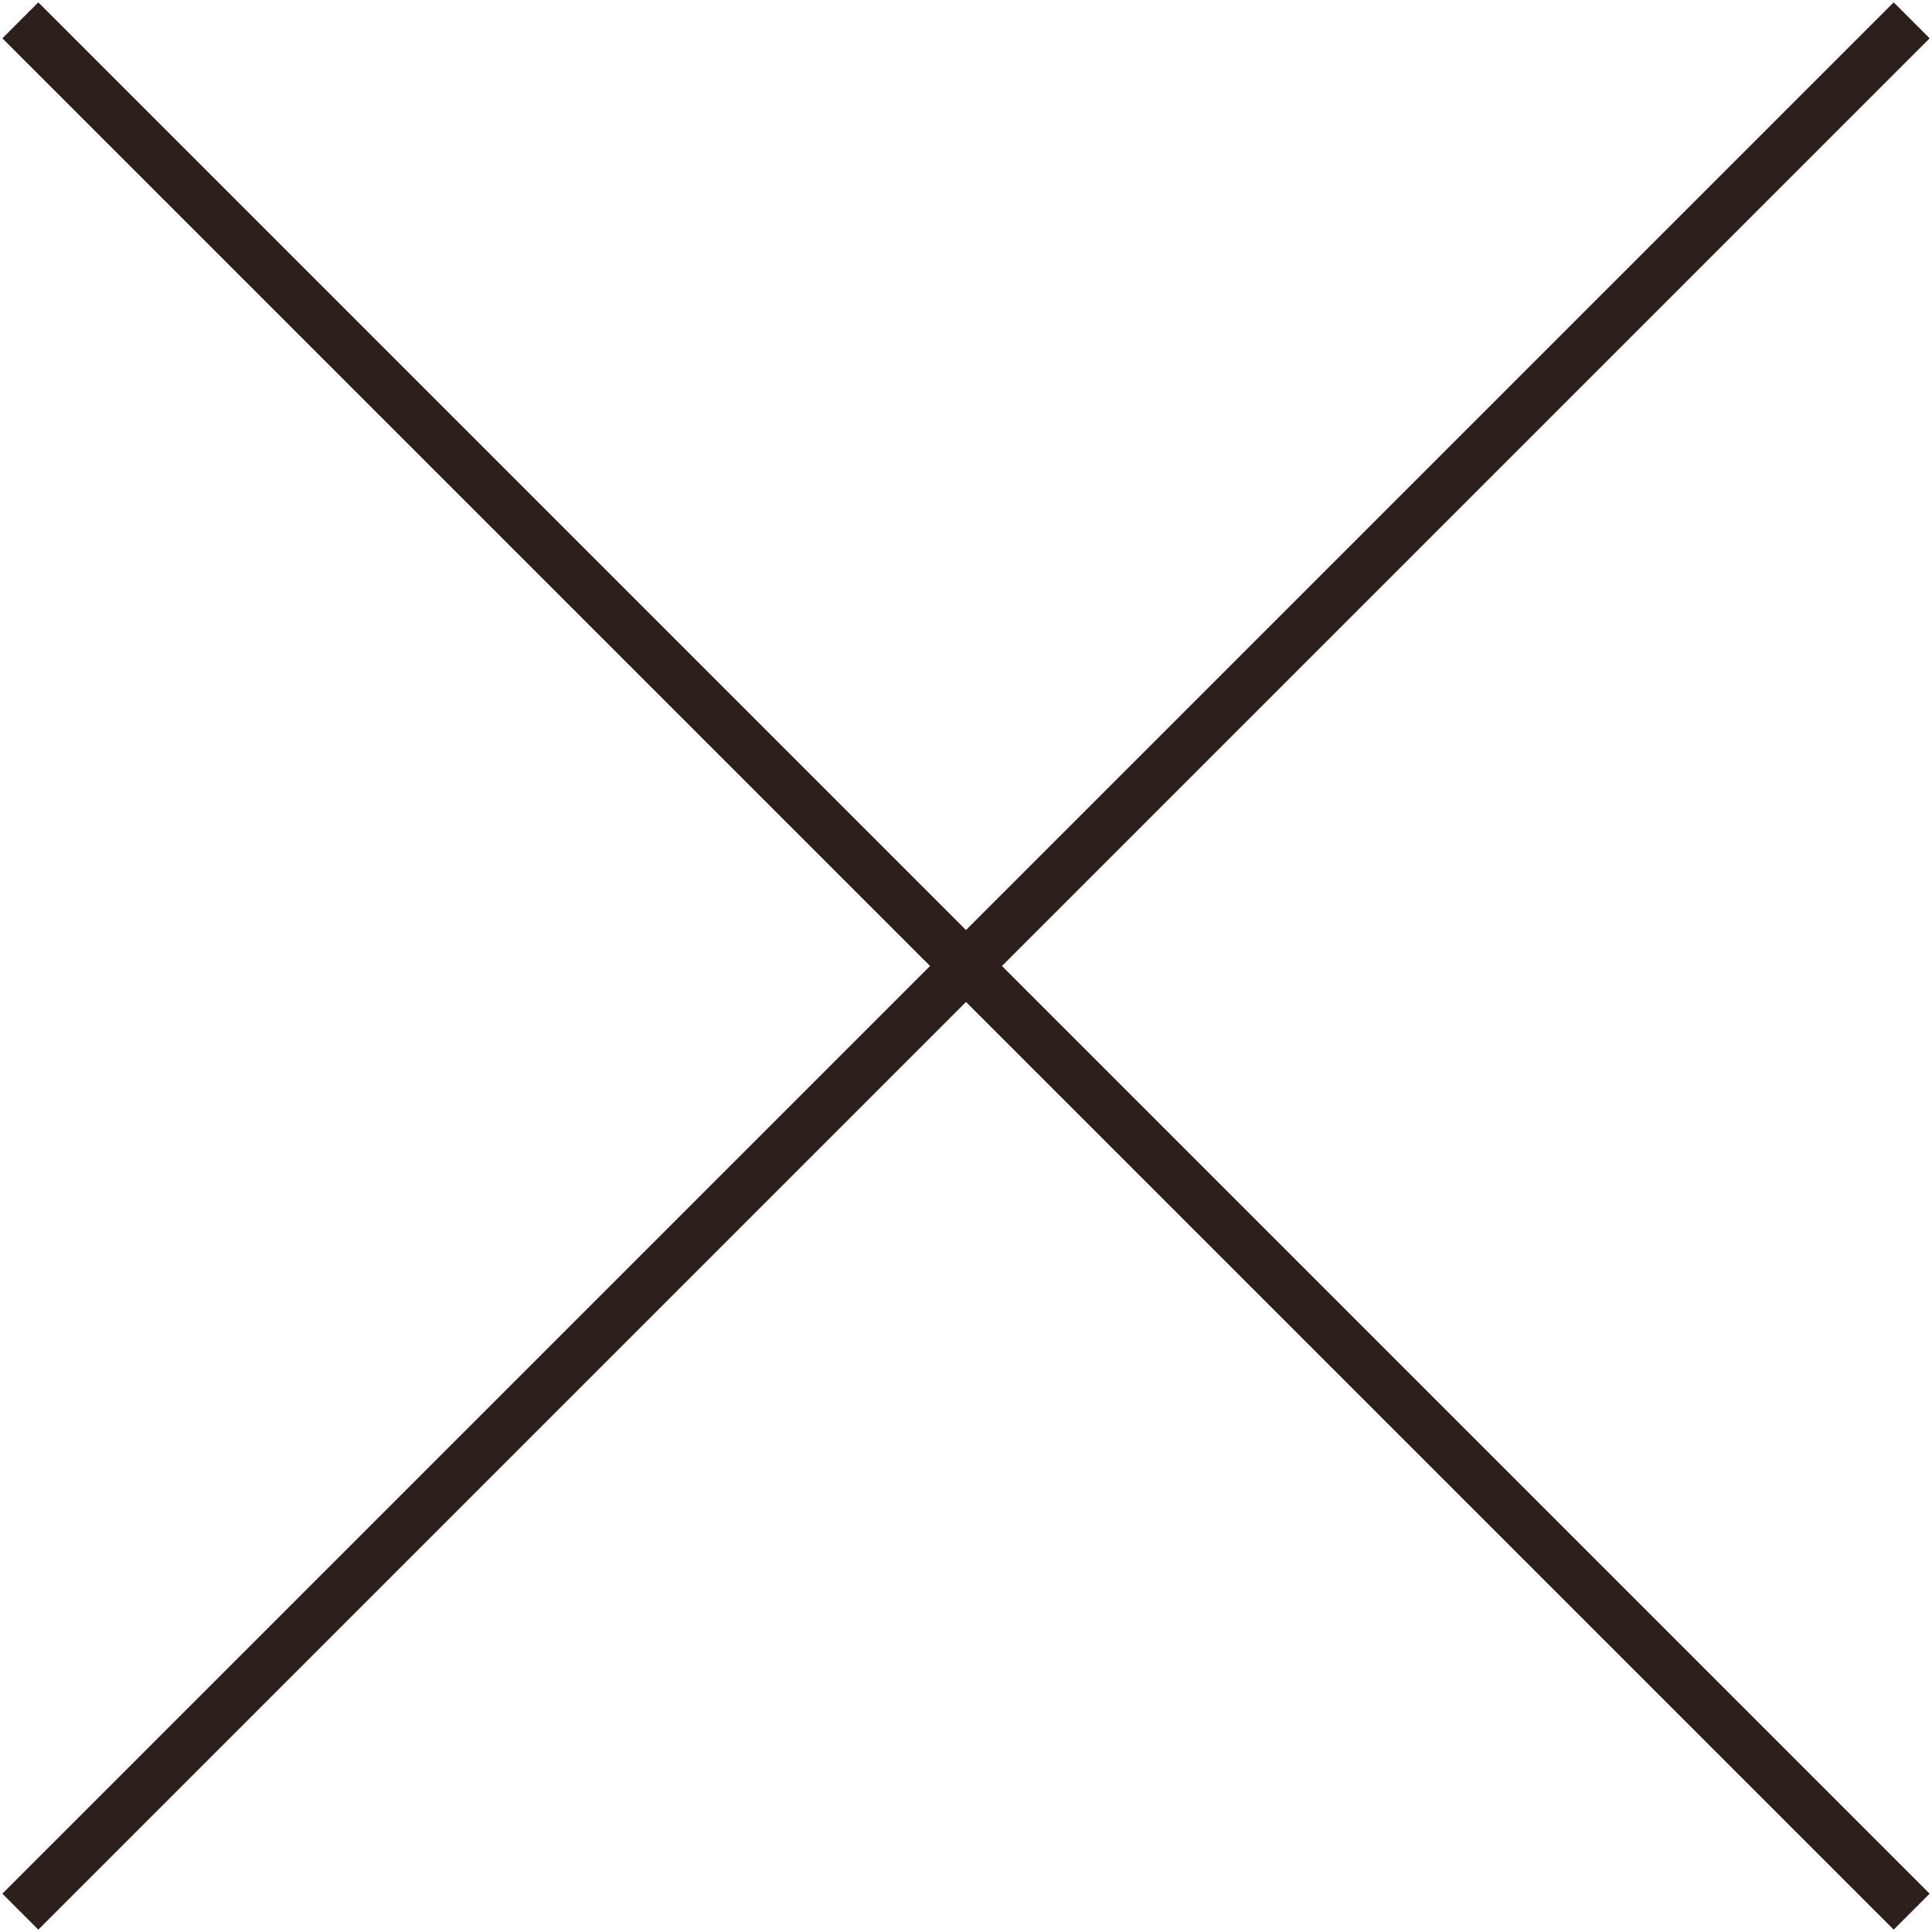
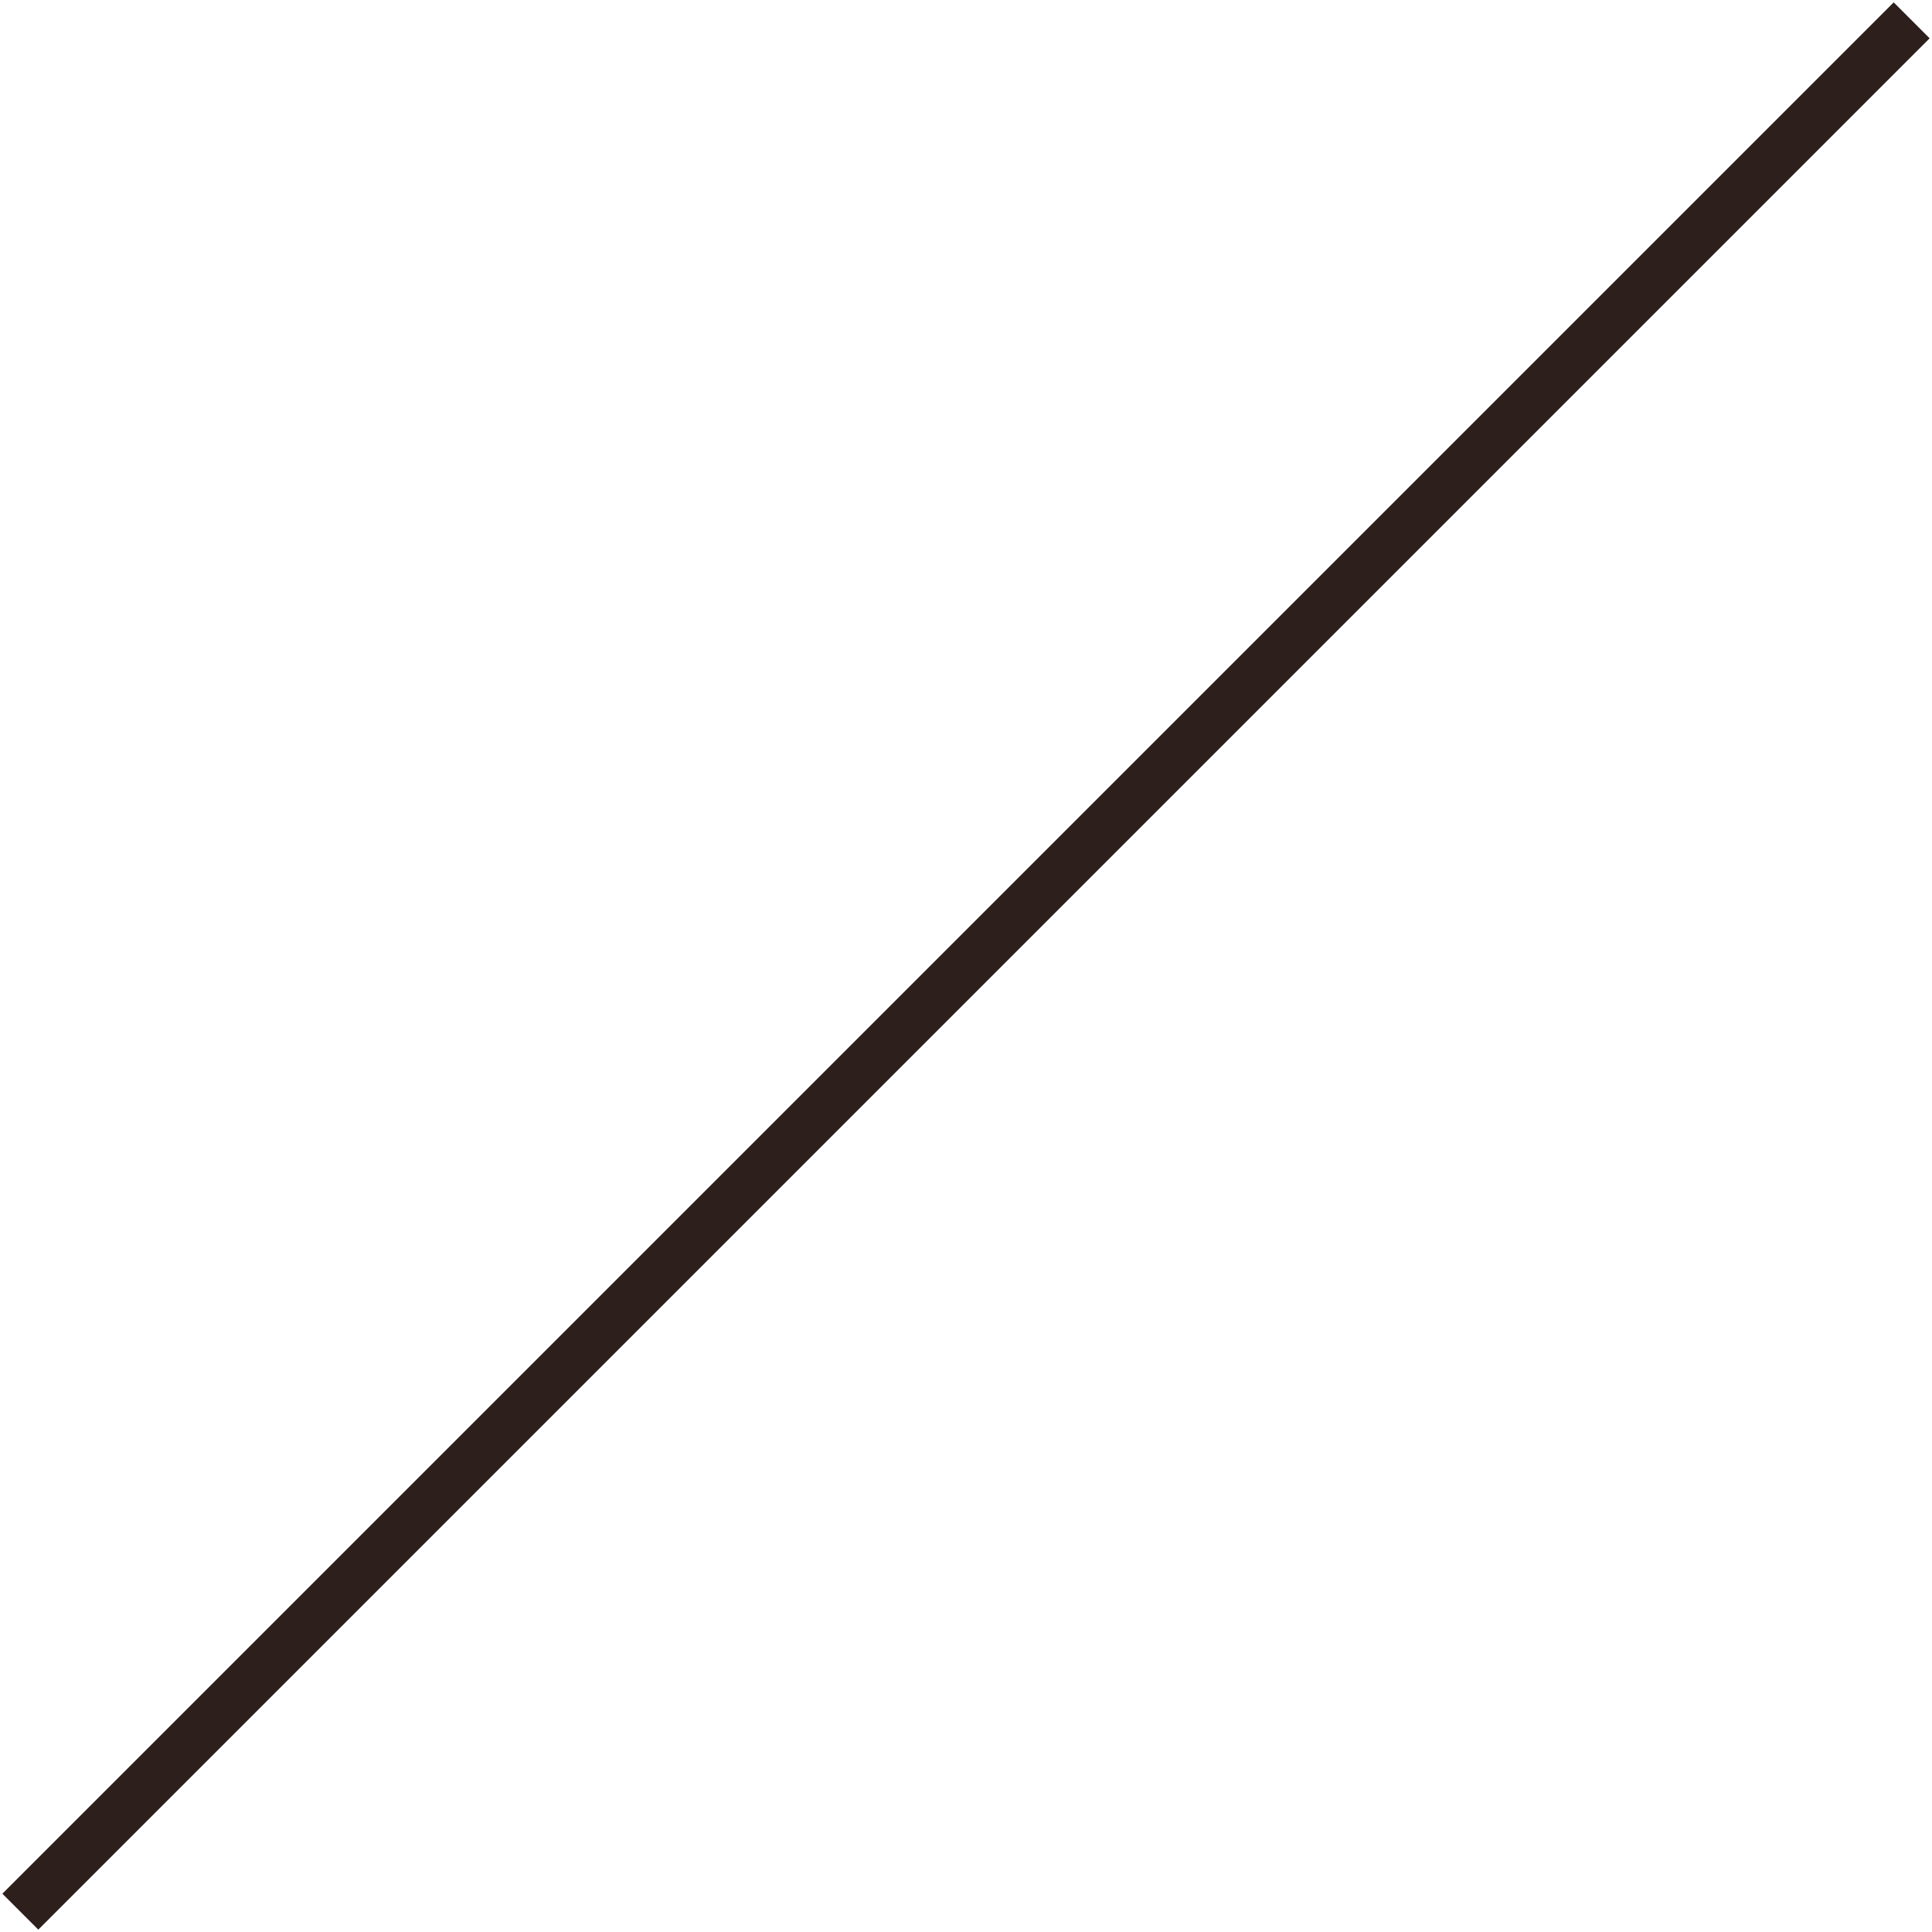
<svg xmlns="http://www.w3.org/2000/svg" id="icon_modal_close" data-name="icon modal close" width="38" height="38" viewBox="0 0 38 38">
  <defs>
    <style>
      .cls-1 {
        fill: none;
        stroke: #2d201c;
      }
    </style>
  </defs>
  <g id="item-close-icon">
    <g id="item-close-icon-2">
      <g id="_グループ_140" data-name=" グループ 140">
-         <line id="_線_16" data-name=" 線 16" class="cls-1" x1=".4" y1=".4" x2="37.6" y2="37.6" />
        <line id="_線_17" data-name=" 線 17" class="cls-1" x1="37.6" y1=".4" x2=".4" y2="37.6" />
      </g>
    </g>
  </g>
</svg>